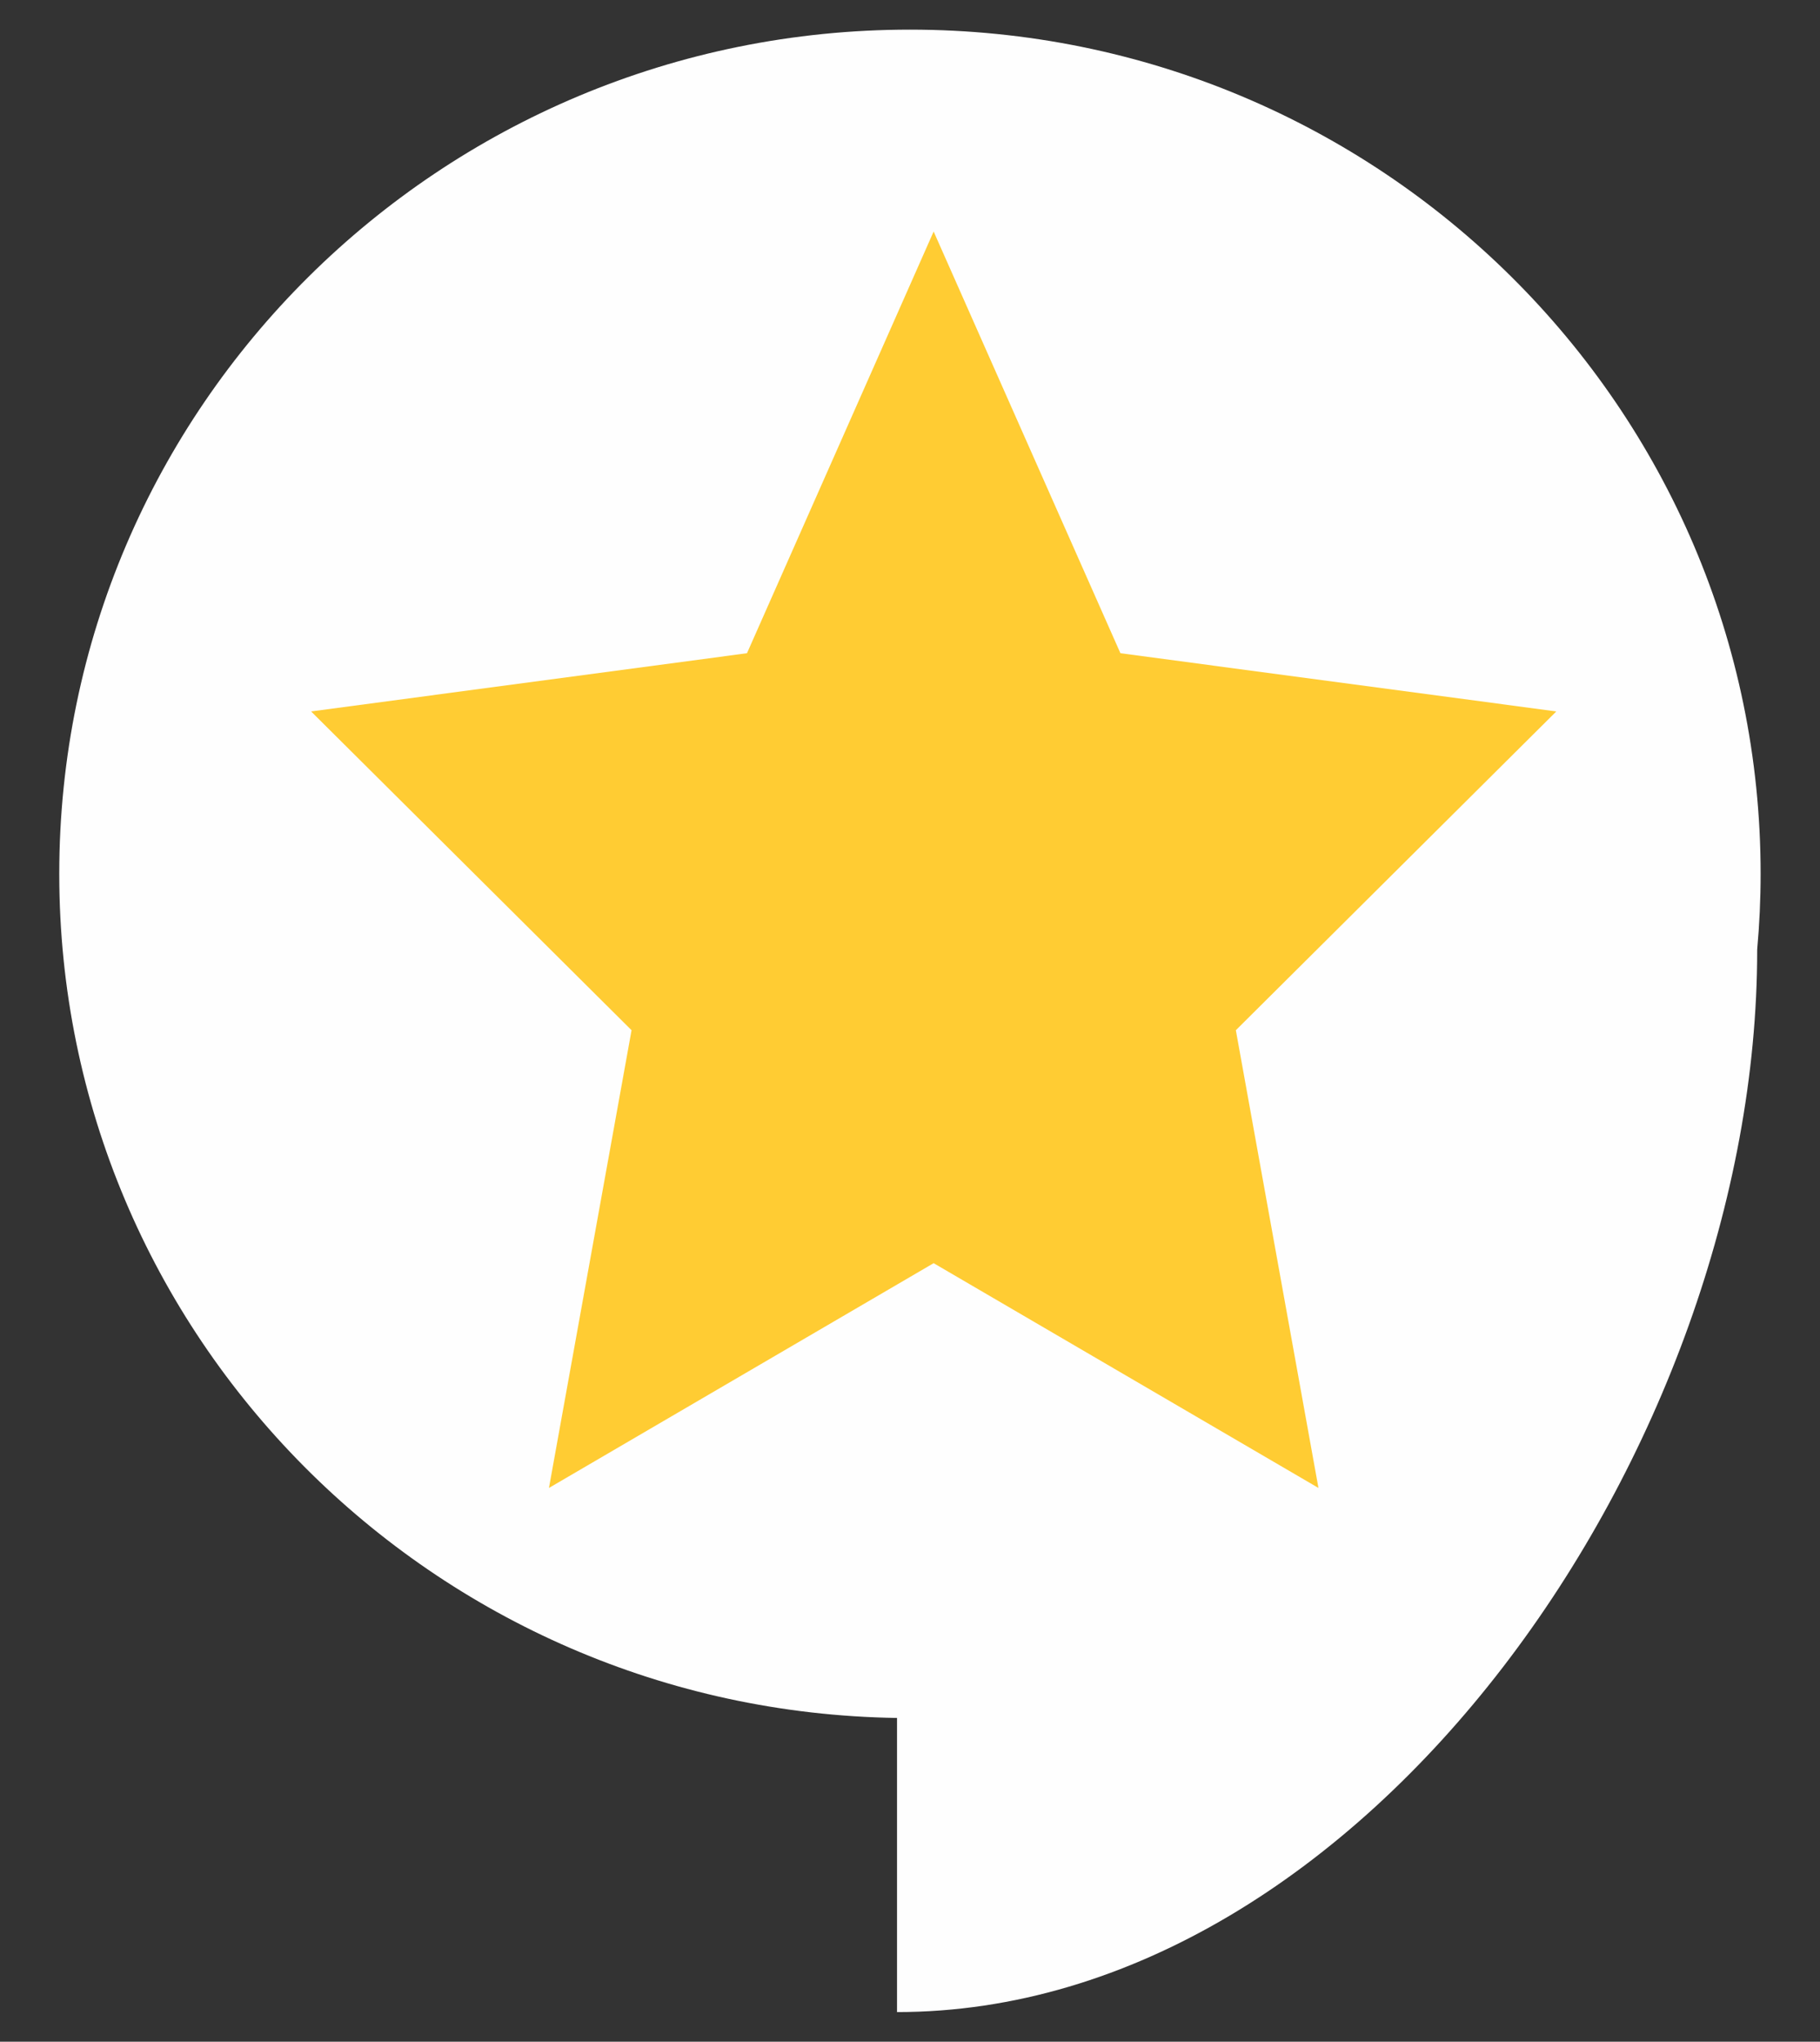
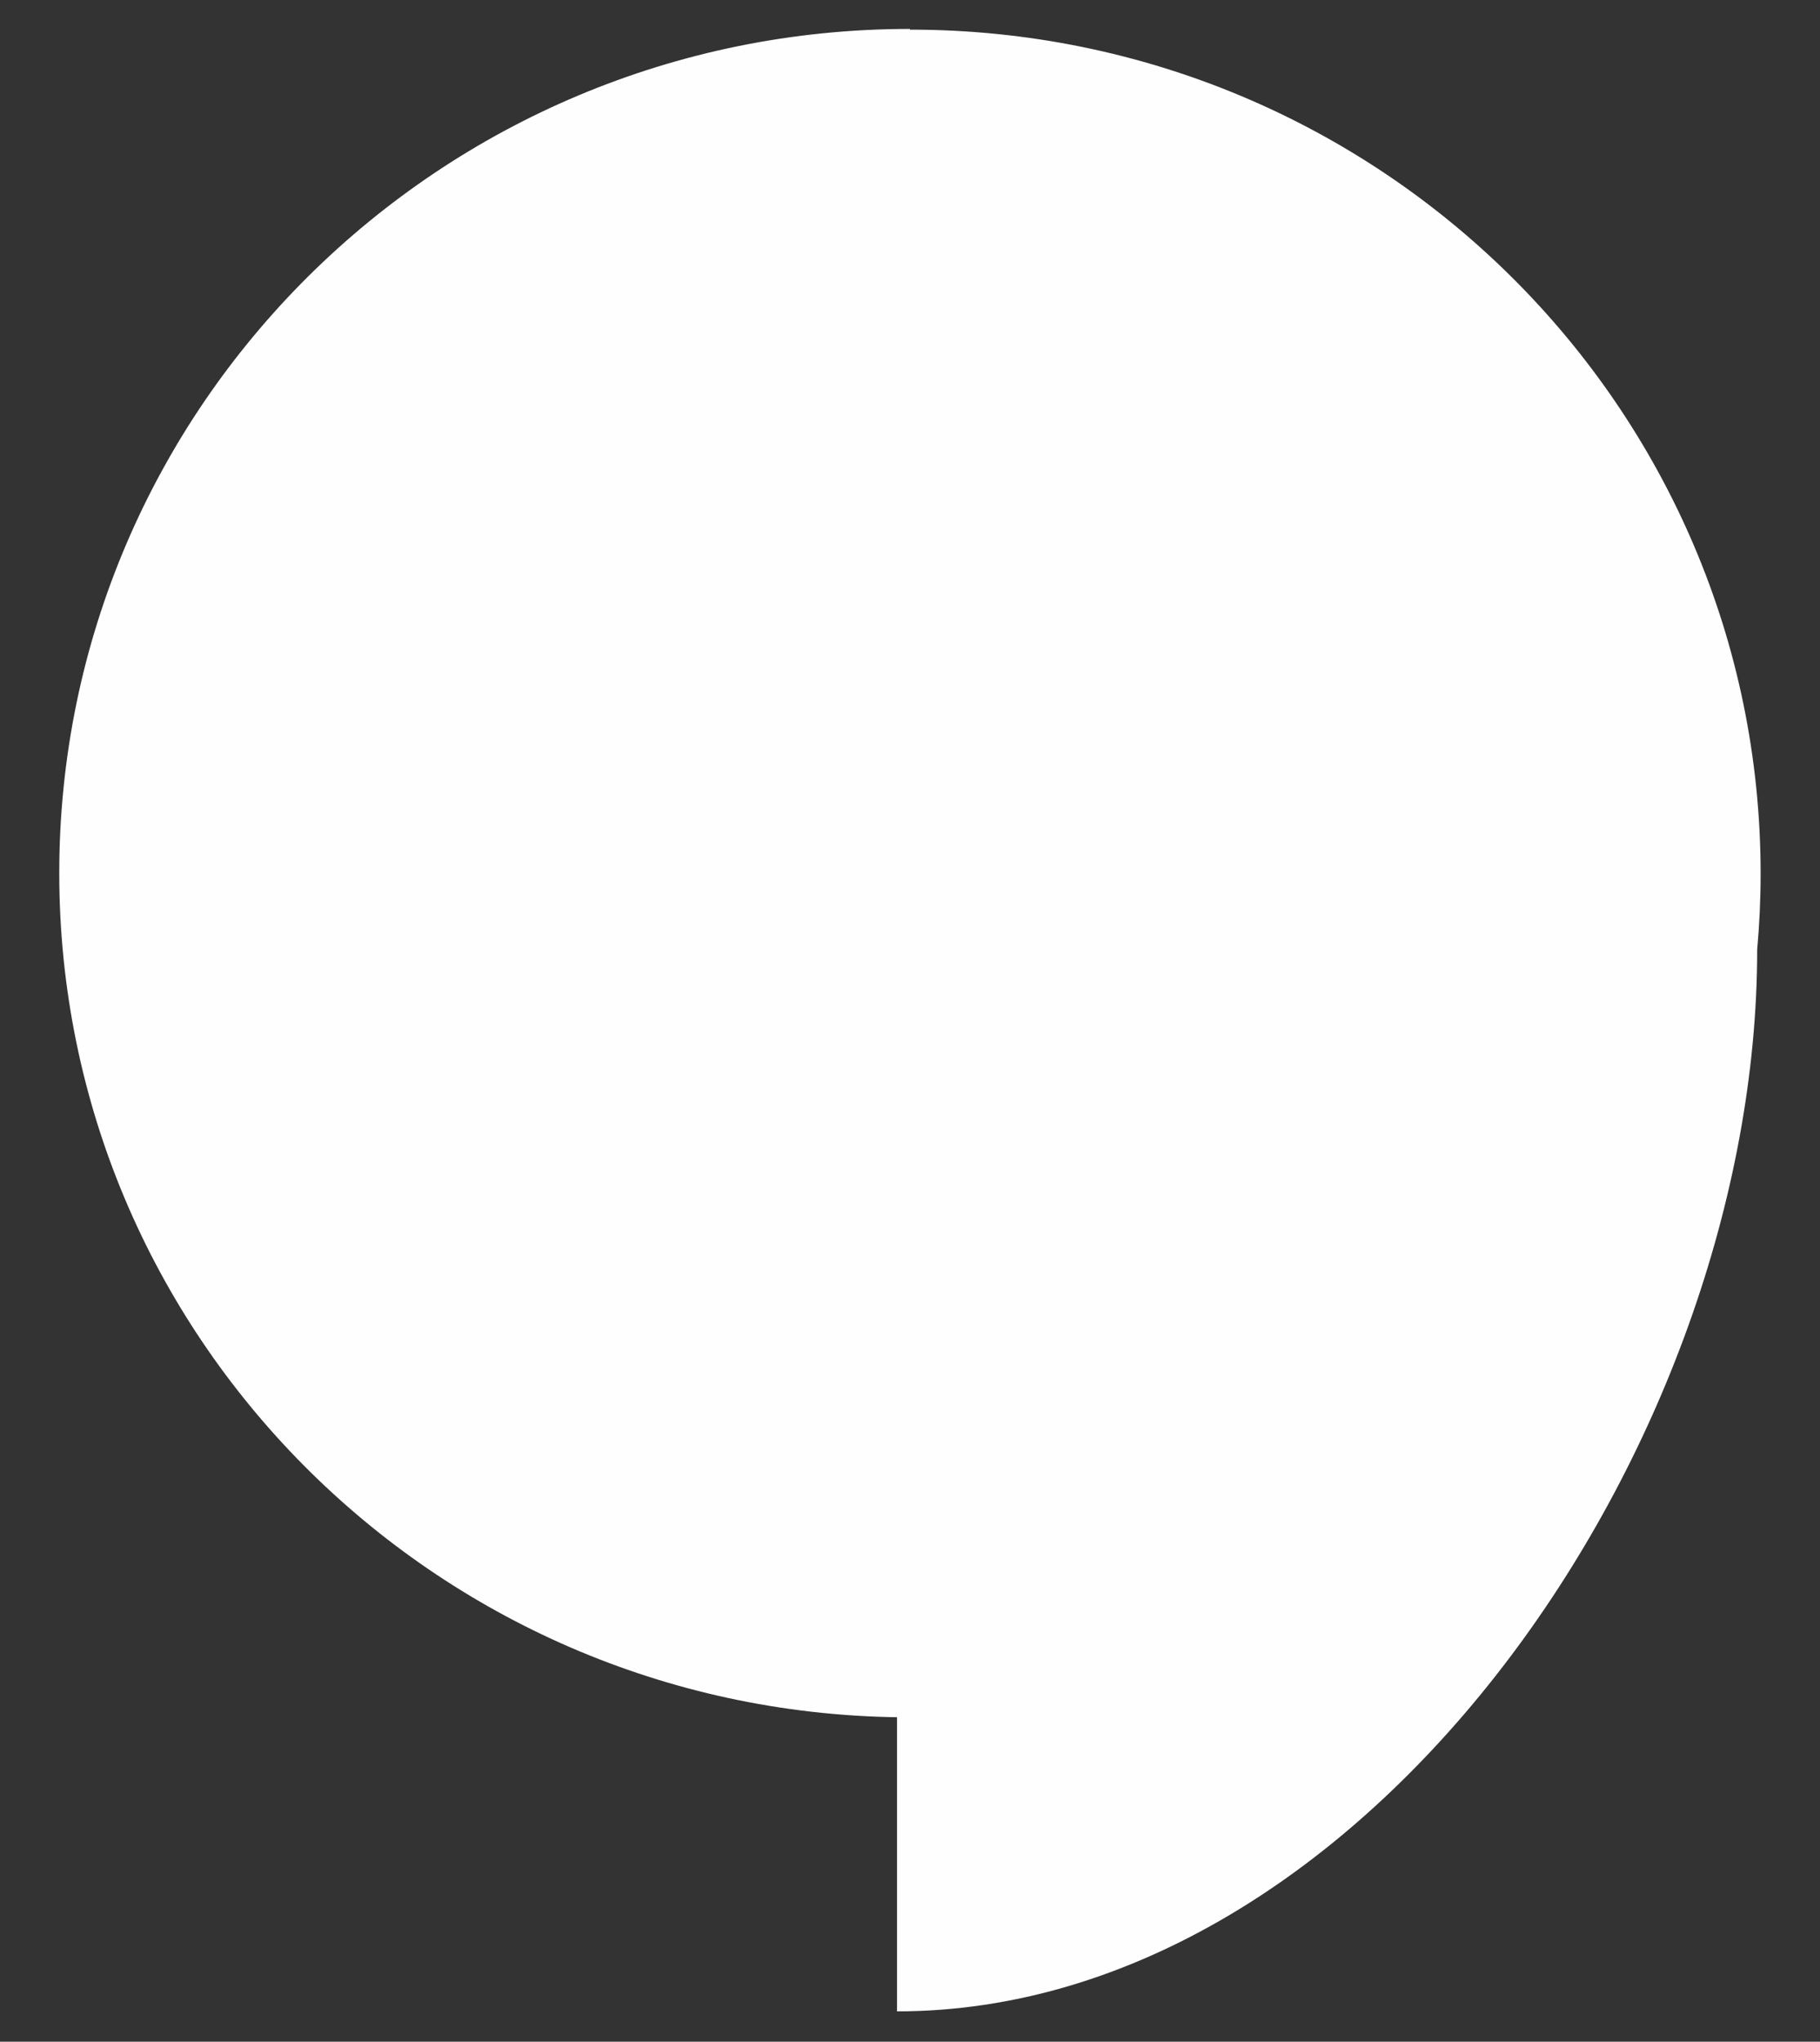
<svg xmlns="http://www.w3.org/2000/svg" xml:space="preserve" width="15.357mm" height="17.222mm" style="shape-rendering:geometricPrecision; text-rendering:geometricPrecision; image-rendering:optimizeQuality; fill-rule:evenodd; clip-rule:evenodd" viewBox="0 0 15.357 17.222">
  <rect x="0" y="0" width="15.357" height="17.222" fill="#333333" stroke="none" />
  <defs>
    <style type="text/css">
   
    .fil0 {fill:#FEFEFE}
    .fil1 {fill:#FFCC33}
   
  </style>
  </defs>
  <g id="Plan_x0020_1">
    <g id="_154745672">
-       <path id="_156078904" class="fil0" d="M7.678 0.25c3.965,0 7.178,3.188 7.178,7.121 0,0.215 -0.01,0.429 -0.029,0.639l0 0.006c0,4.182 -3.301,8.956 -7.258,8.956l0 -2.481c-3.914,-0.058 -7.069,-3.223 -7.069,-7.12 0,-3.933 3.214,-7.121 7.178,-7.121z" />
-       <polygon id="_42899792" class="fil1" points="7.878,1.953 9.454,5.51 13.132,6.001 10.428,8.69 11.125,12.551 7.878,10.655 4.632,12.551 5.329,8.69 2.625,6.001 6.303,5.51 " />
+       <path id="_156078904" class="fil0" d="M7.678 0.25c3.965,0 7.178,3.188 7.178,7.121 0,0.215 -0.01,0.429 -0.029,0.639c0,4.182 -3.301,8.956 -7.258,8.956l0 -2.481c-3.914,-0.058 -7.069,-3.223 -7.069,-7.12 0,-3.933 3.214,-7.121 7.178,-7.121z" />
    </g>
  </g>
</svg>